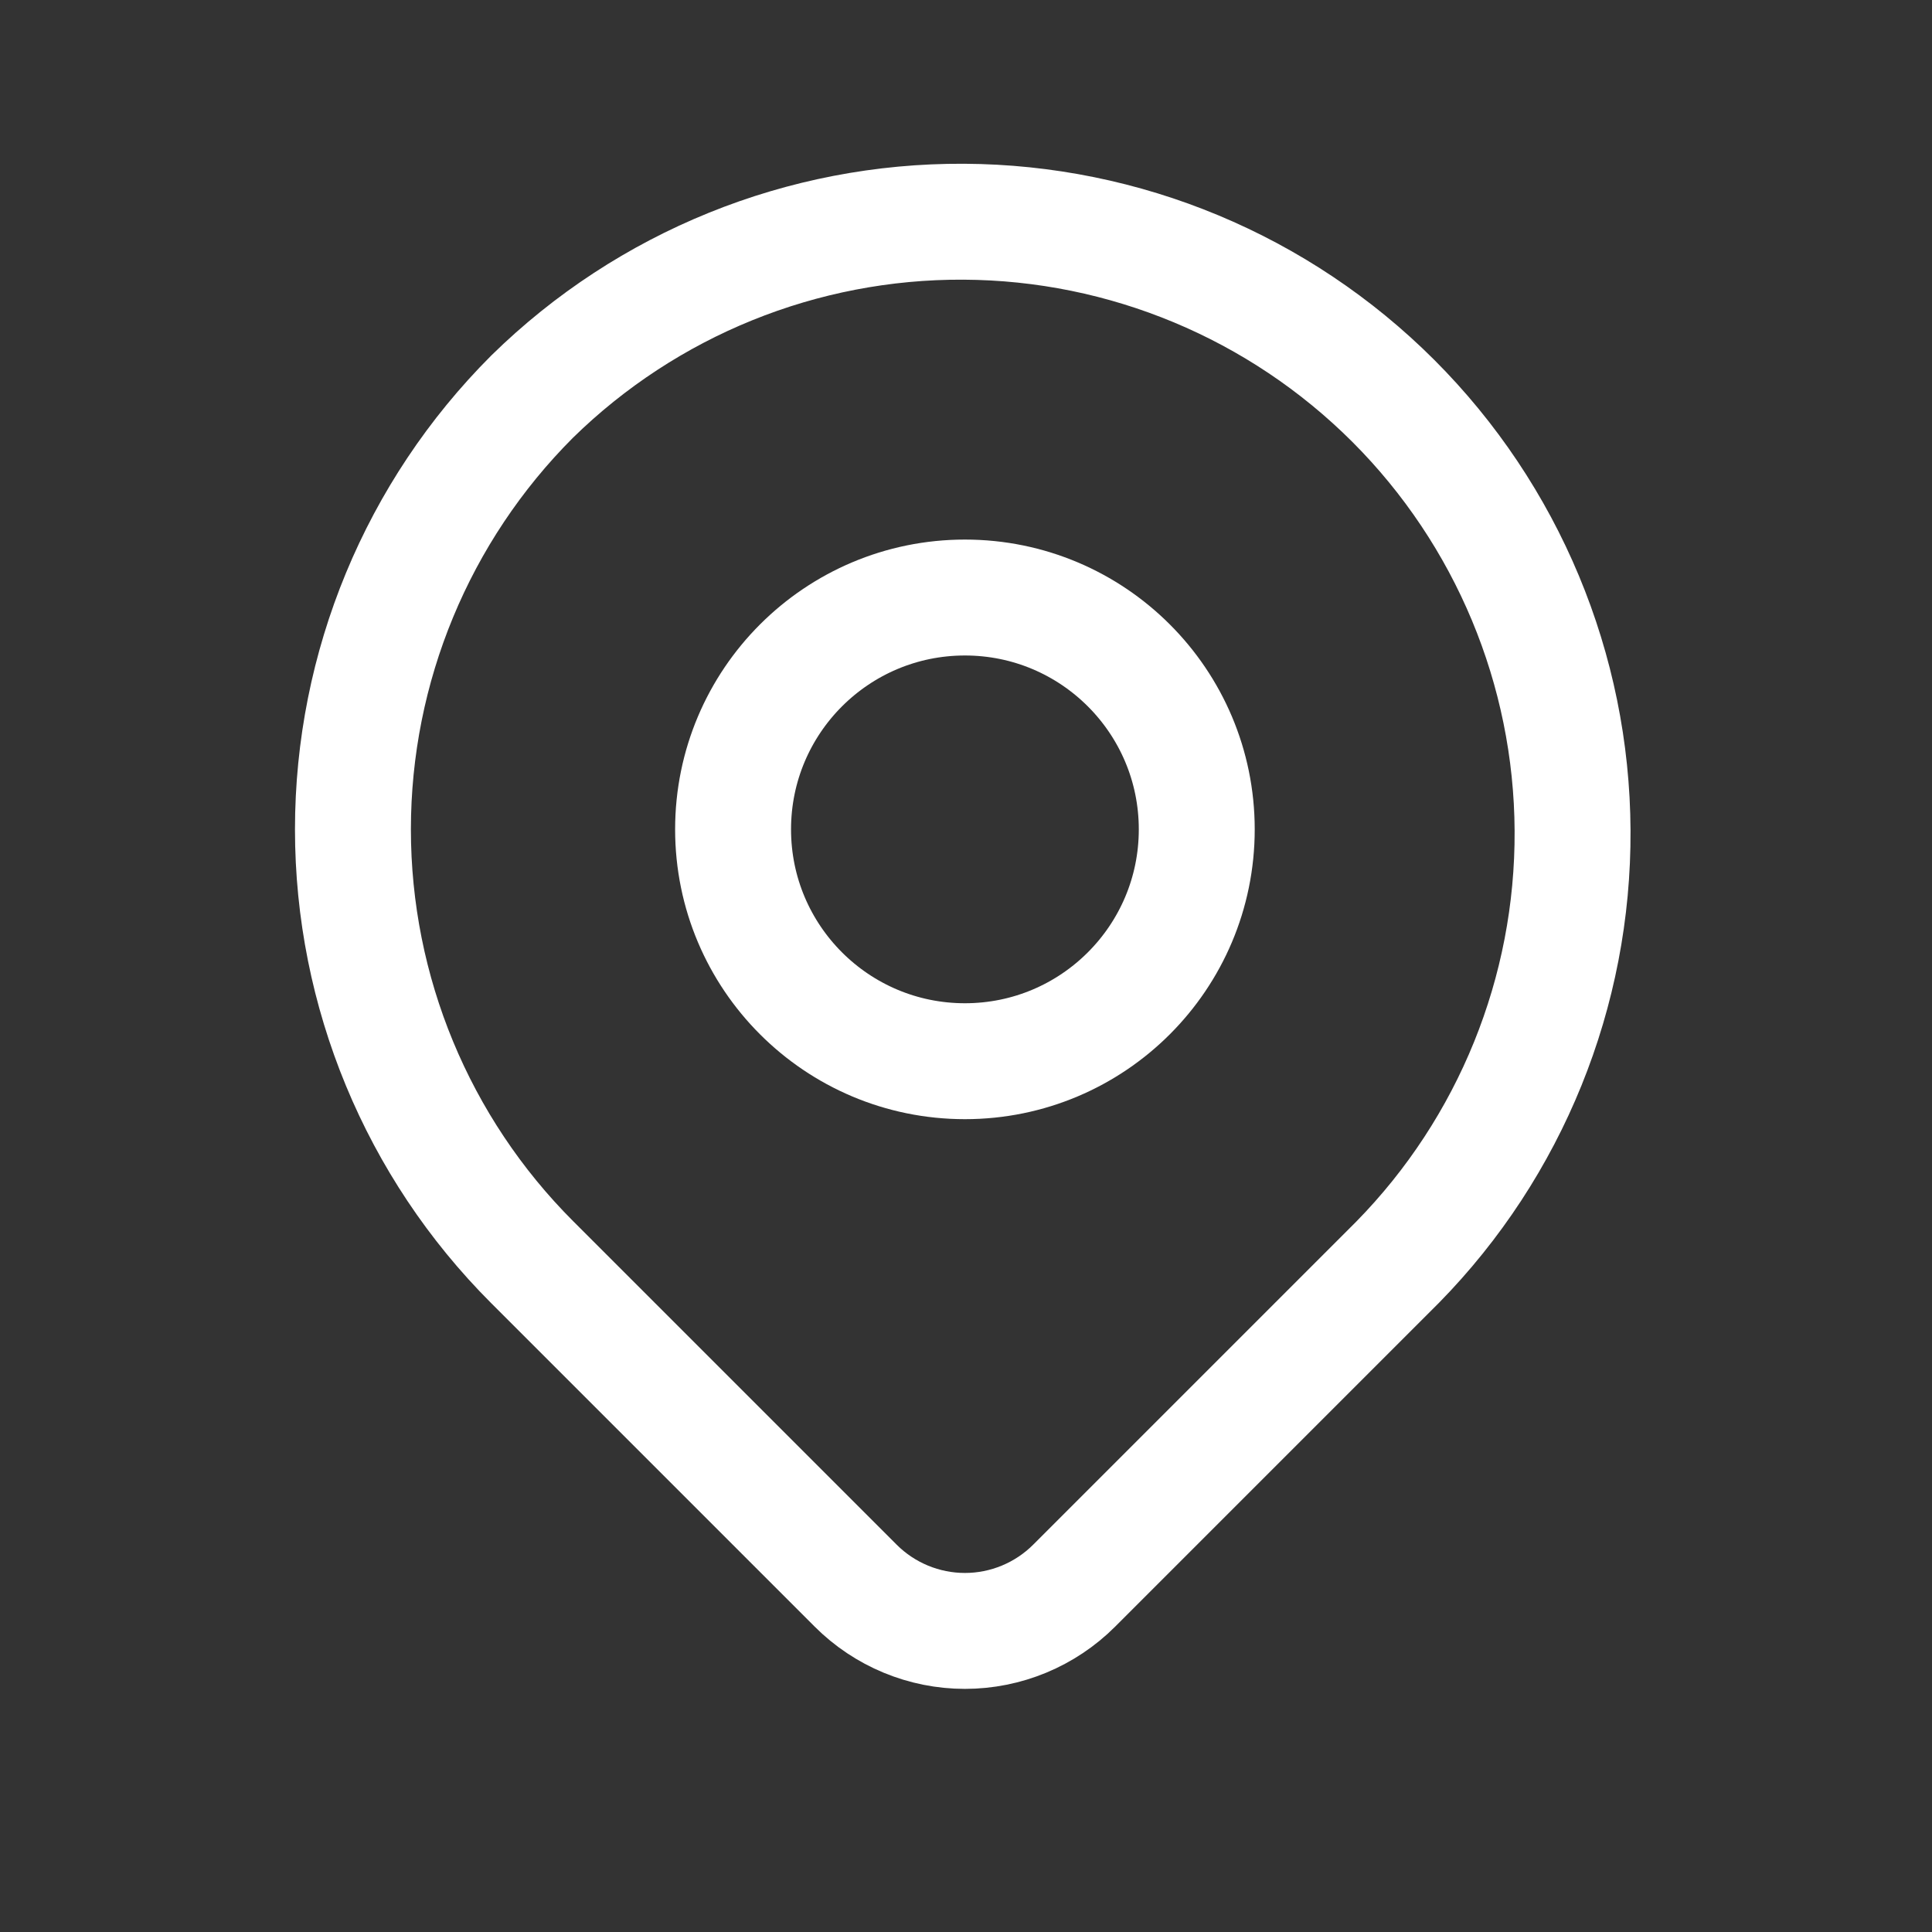
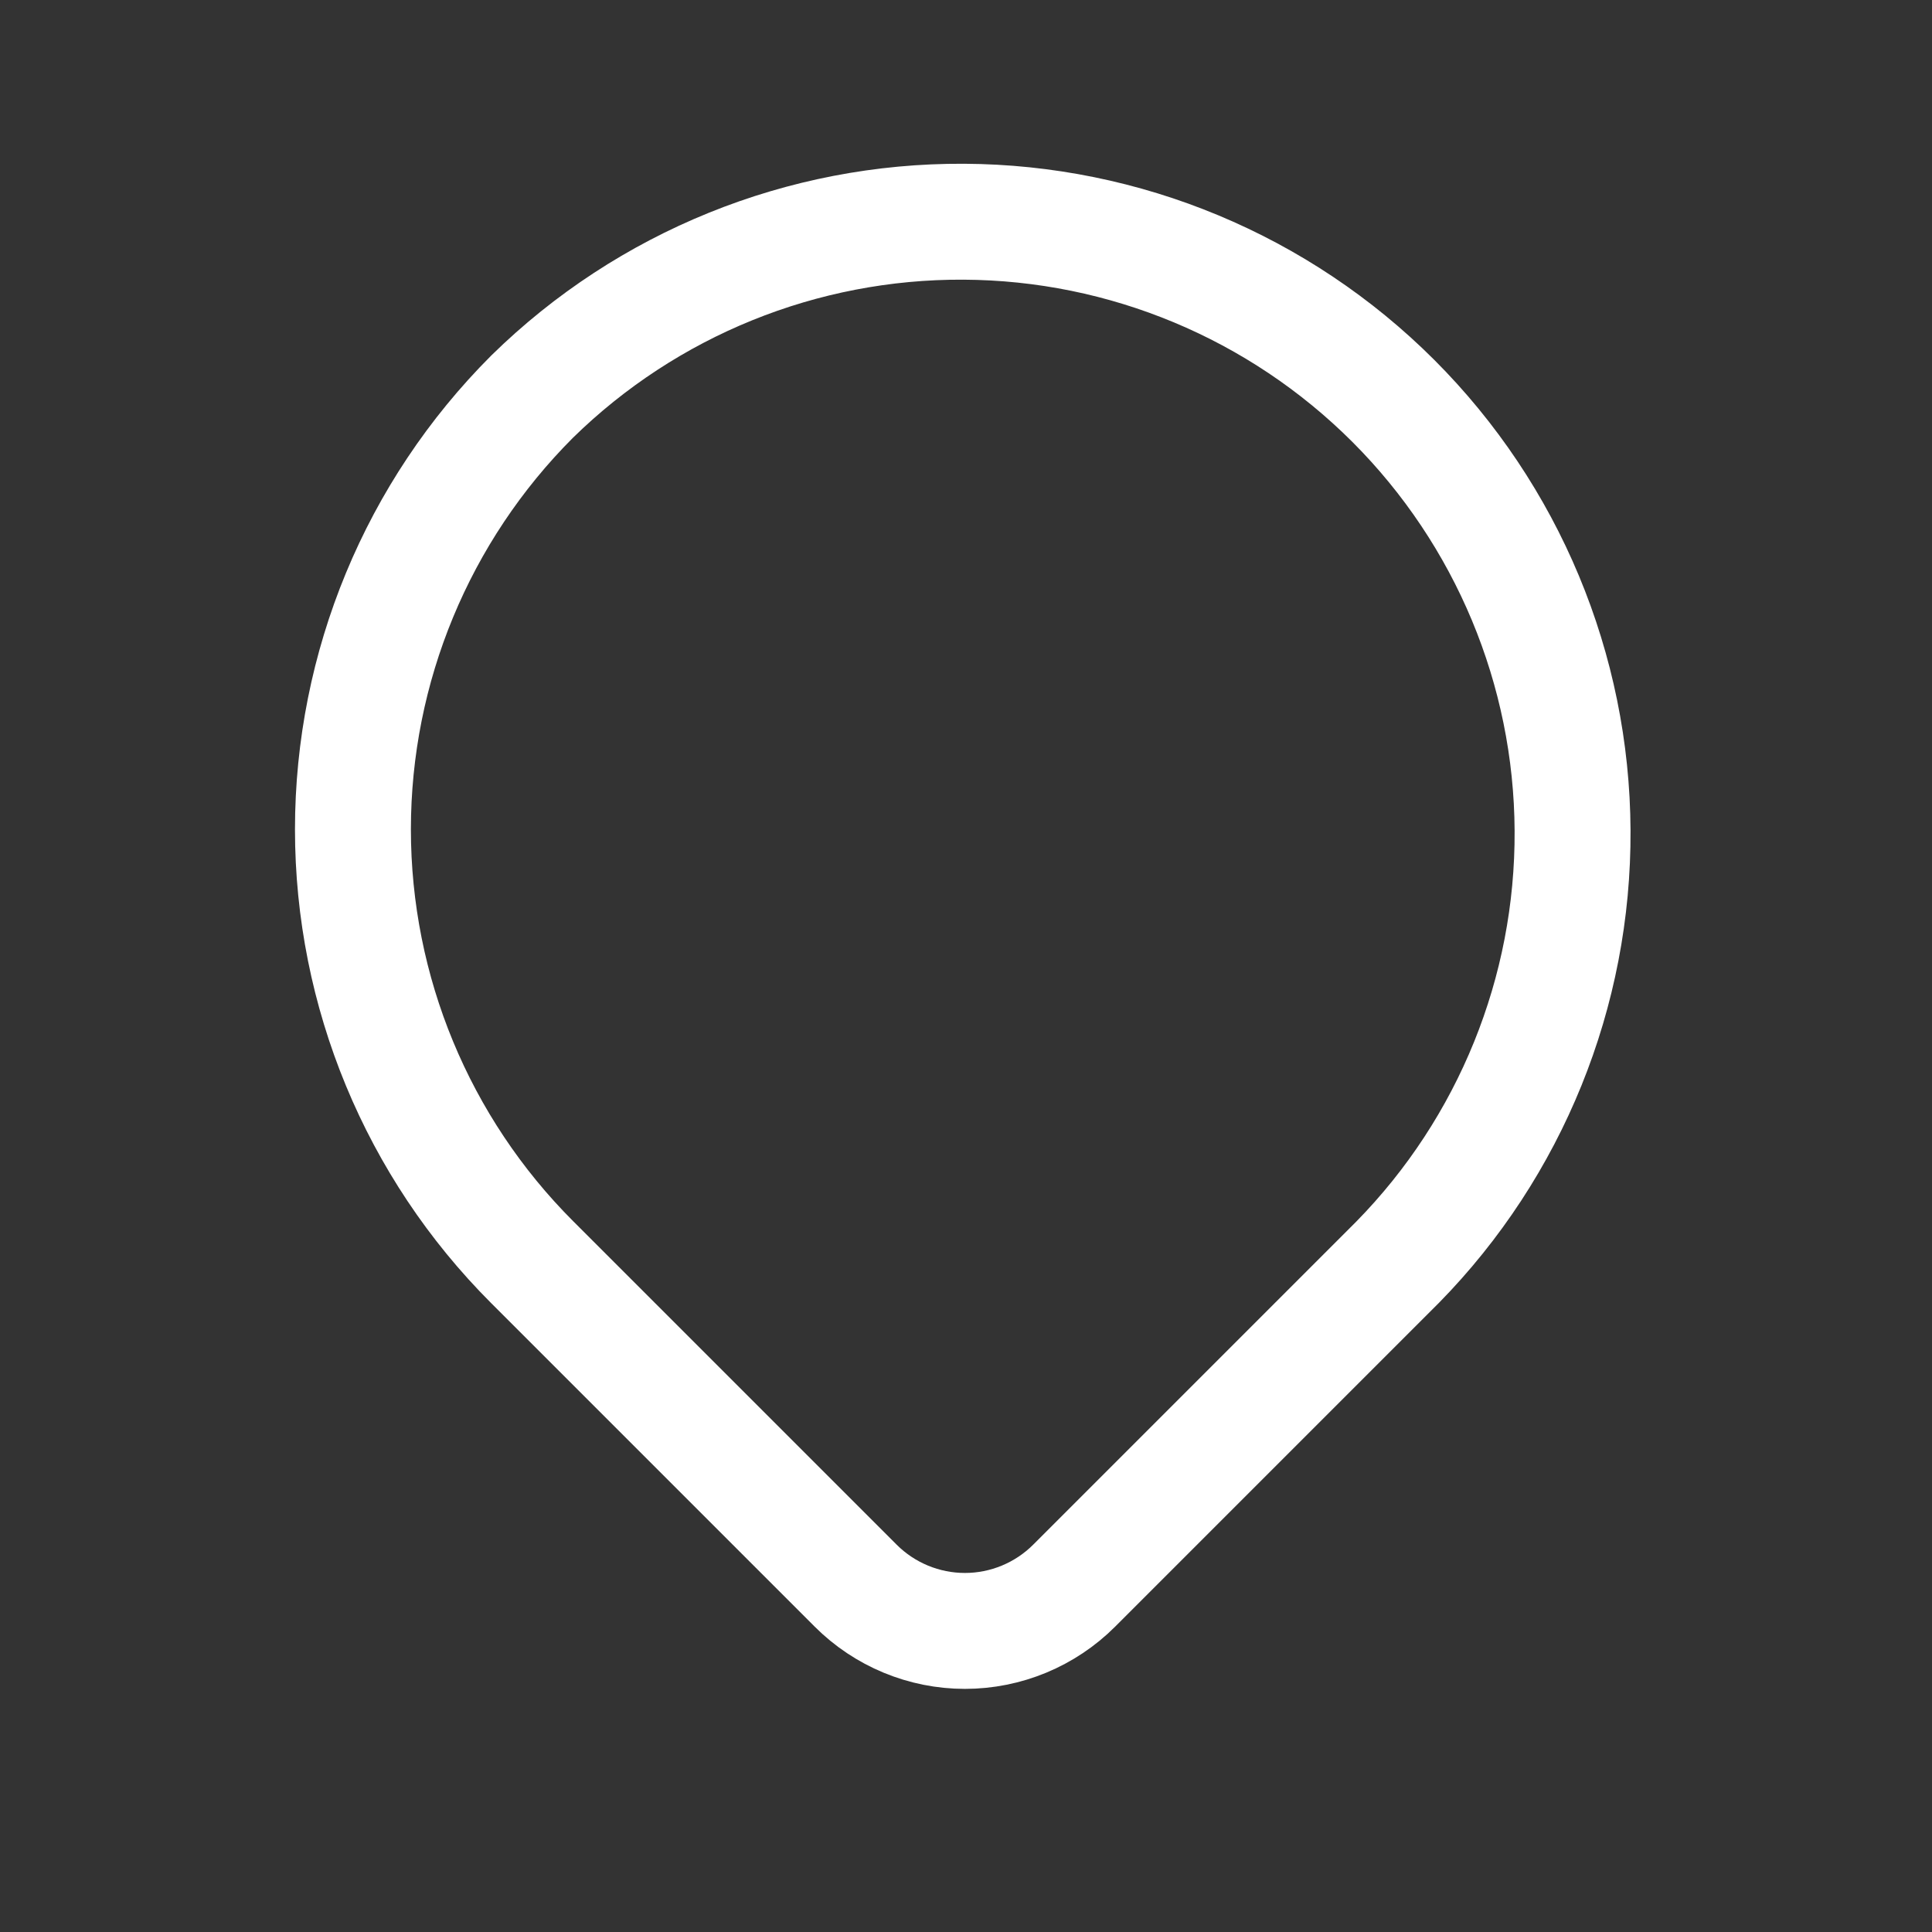
<svg xmlns="http://www.w3.org/2000/svg" width="25" height="25" viewBox="0 0 25 25" fill="none">
  <rect x="0" y="0" width="25" height="25" fill="#333333" stroke="none" />
  <path d="M6.886 5.132C8.376 3.671 10.383 2.858 12.47 2.869C14.556 2.879 16.554 3.713 18.03 5.188C19.505 6.664 20.339 8.662 20.349 10.748C20.36 12.835 19.547 14.842 18.086 16.332L13.9 20.518C13.525 20.893 13.016 21.104 12.486 21.104C11.956 21.104 11.447 20.893 11.072 20.518L6.886 16.332C5.401 14.847 4.567 12.832 4.567 10.732C4.567 8.632 5.401 6.617 6.886 5.132Z" stroke="white" stroke-width="1.5" stroke-linejoin="round" />
-   <path d="M12.486 13.732C14.143 13.732 15.486 12.389 15.486 10.732C15.486 9.075 14.143 7.732 12.486 7.732C10.829 7.732 9.486 9.075 9.486 10.732C9.486 12.389 10.829 13.732 12.486 13.732Z" stroke="white" stroke-width="1.5" stroke-linecap="round" stroke-linejoin="round" />
</svg>